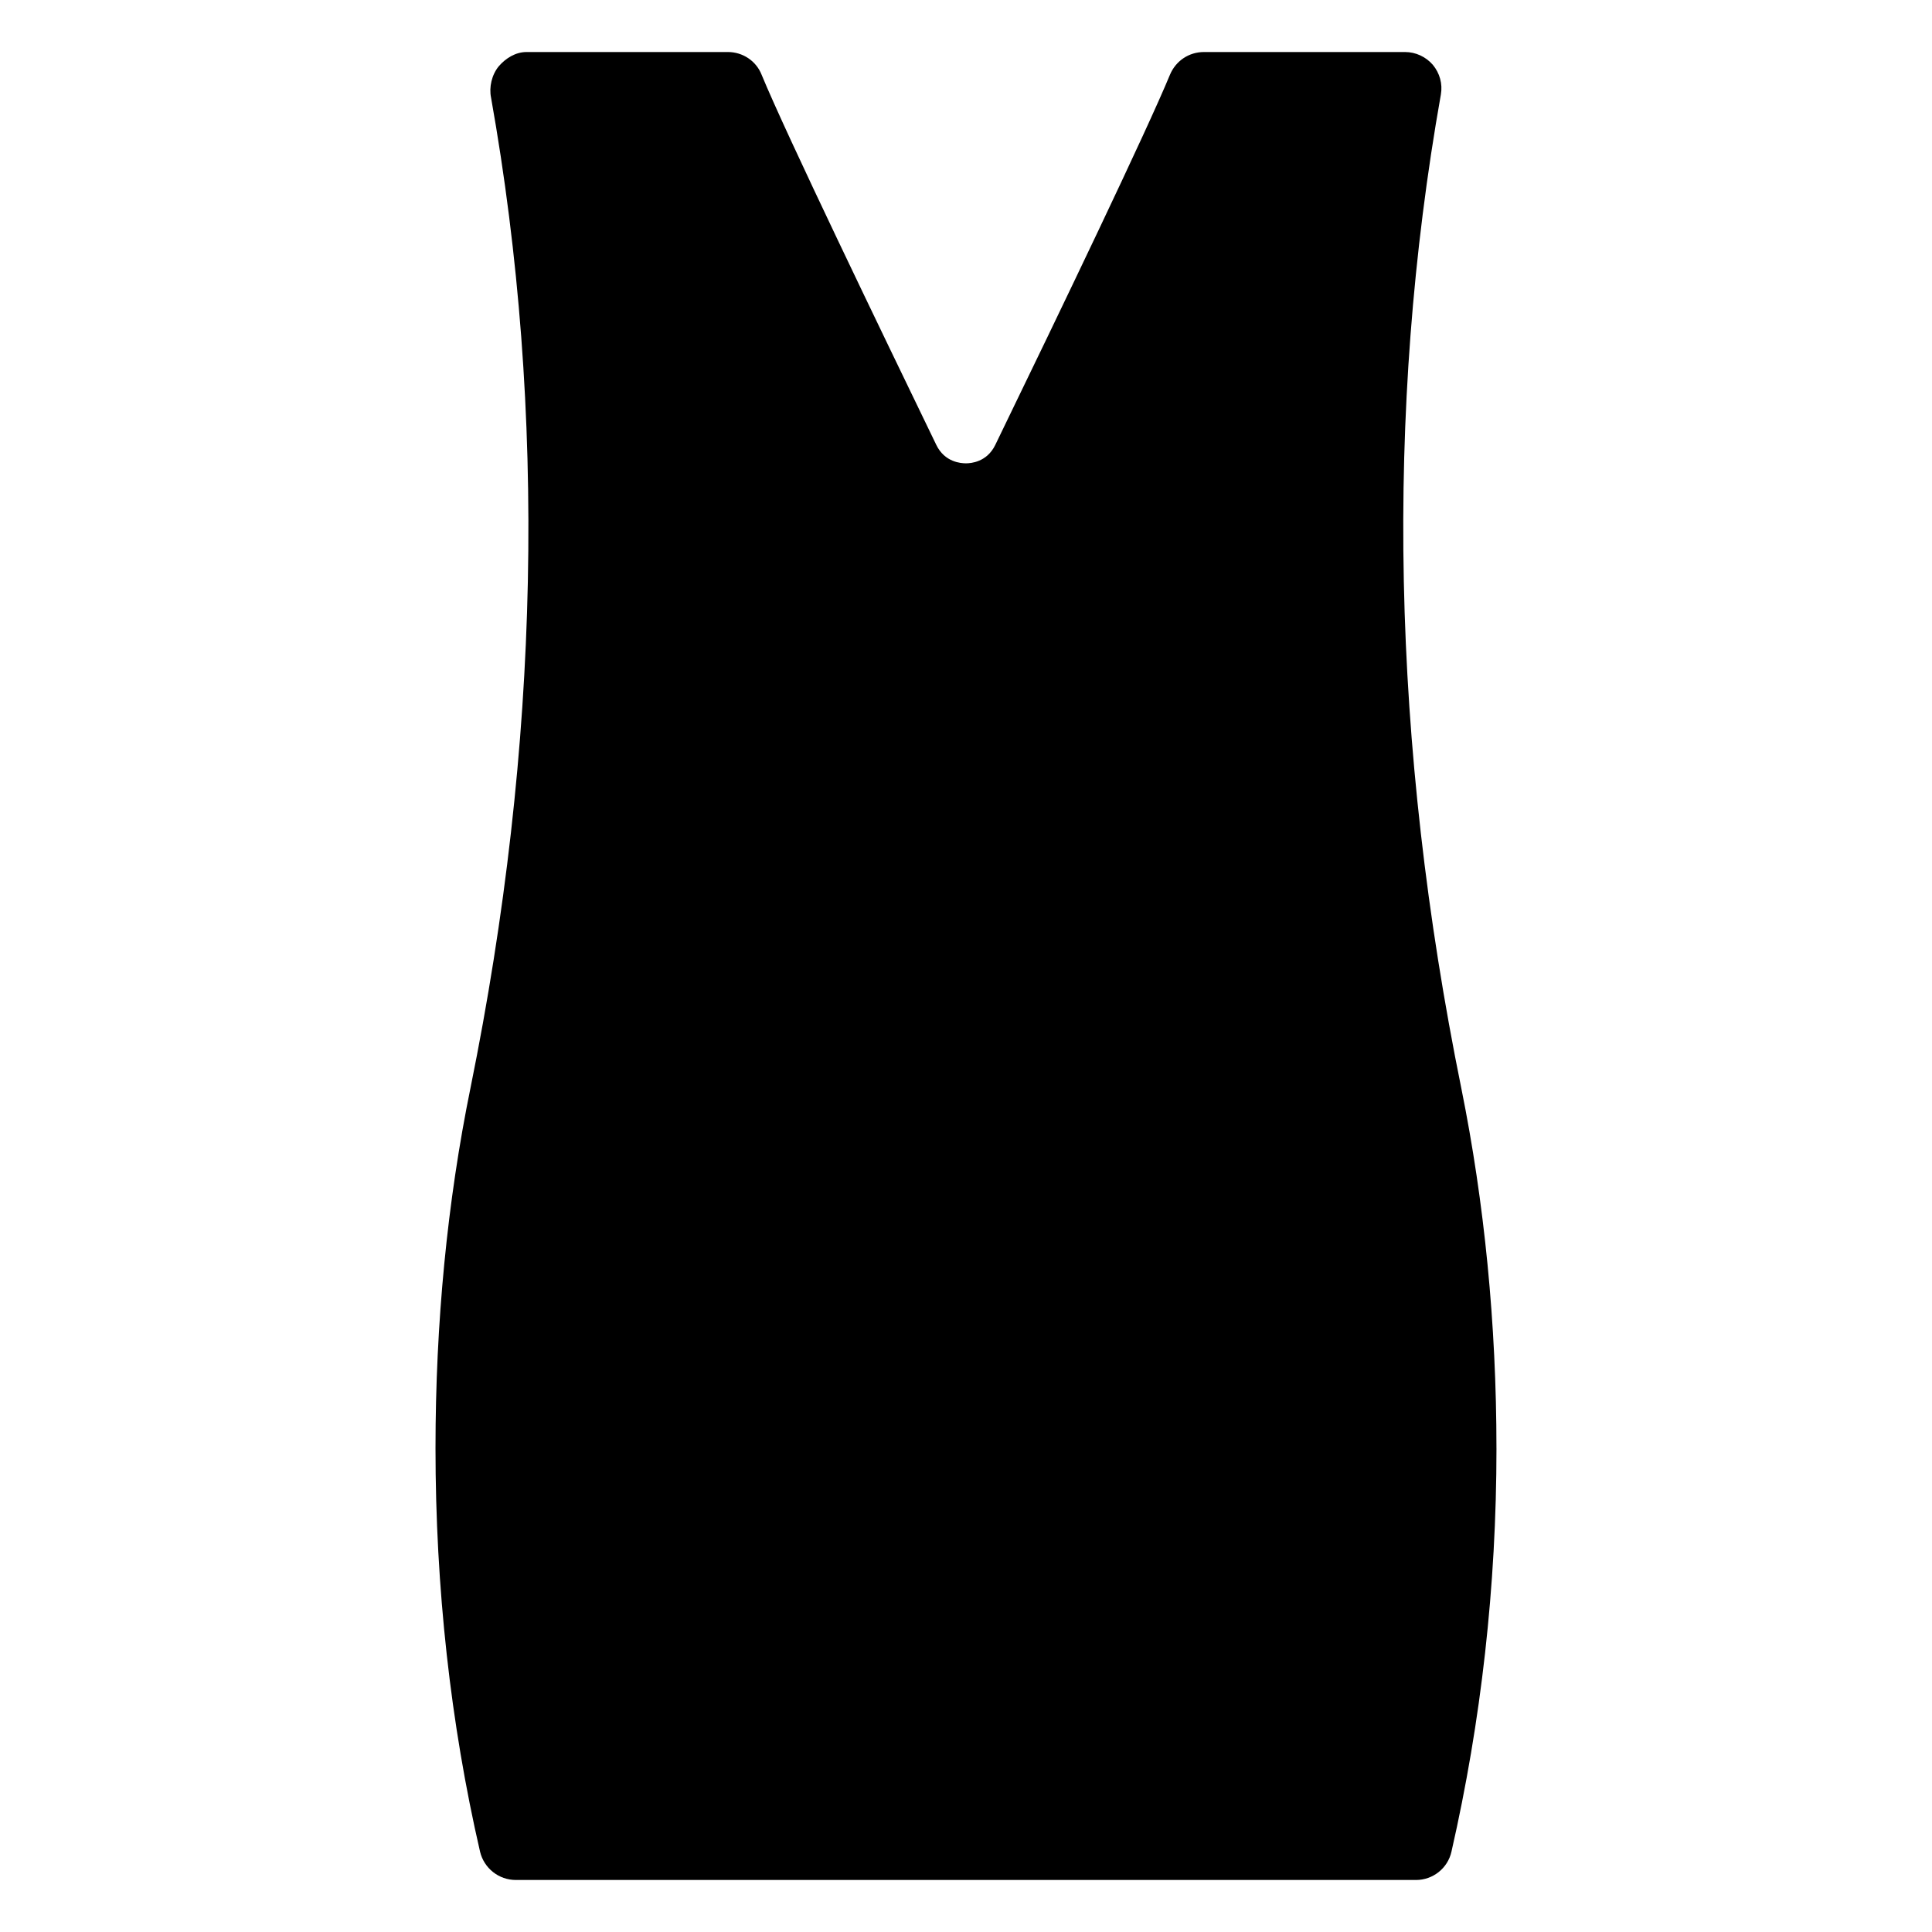
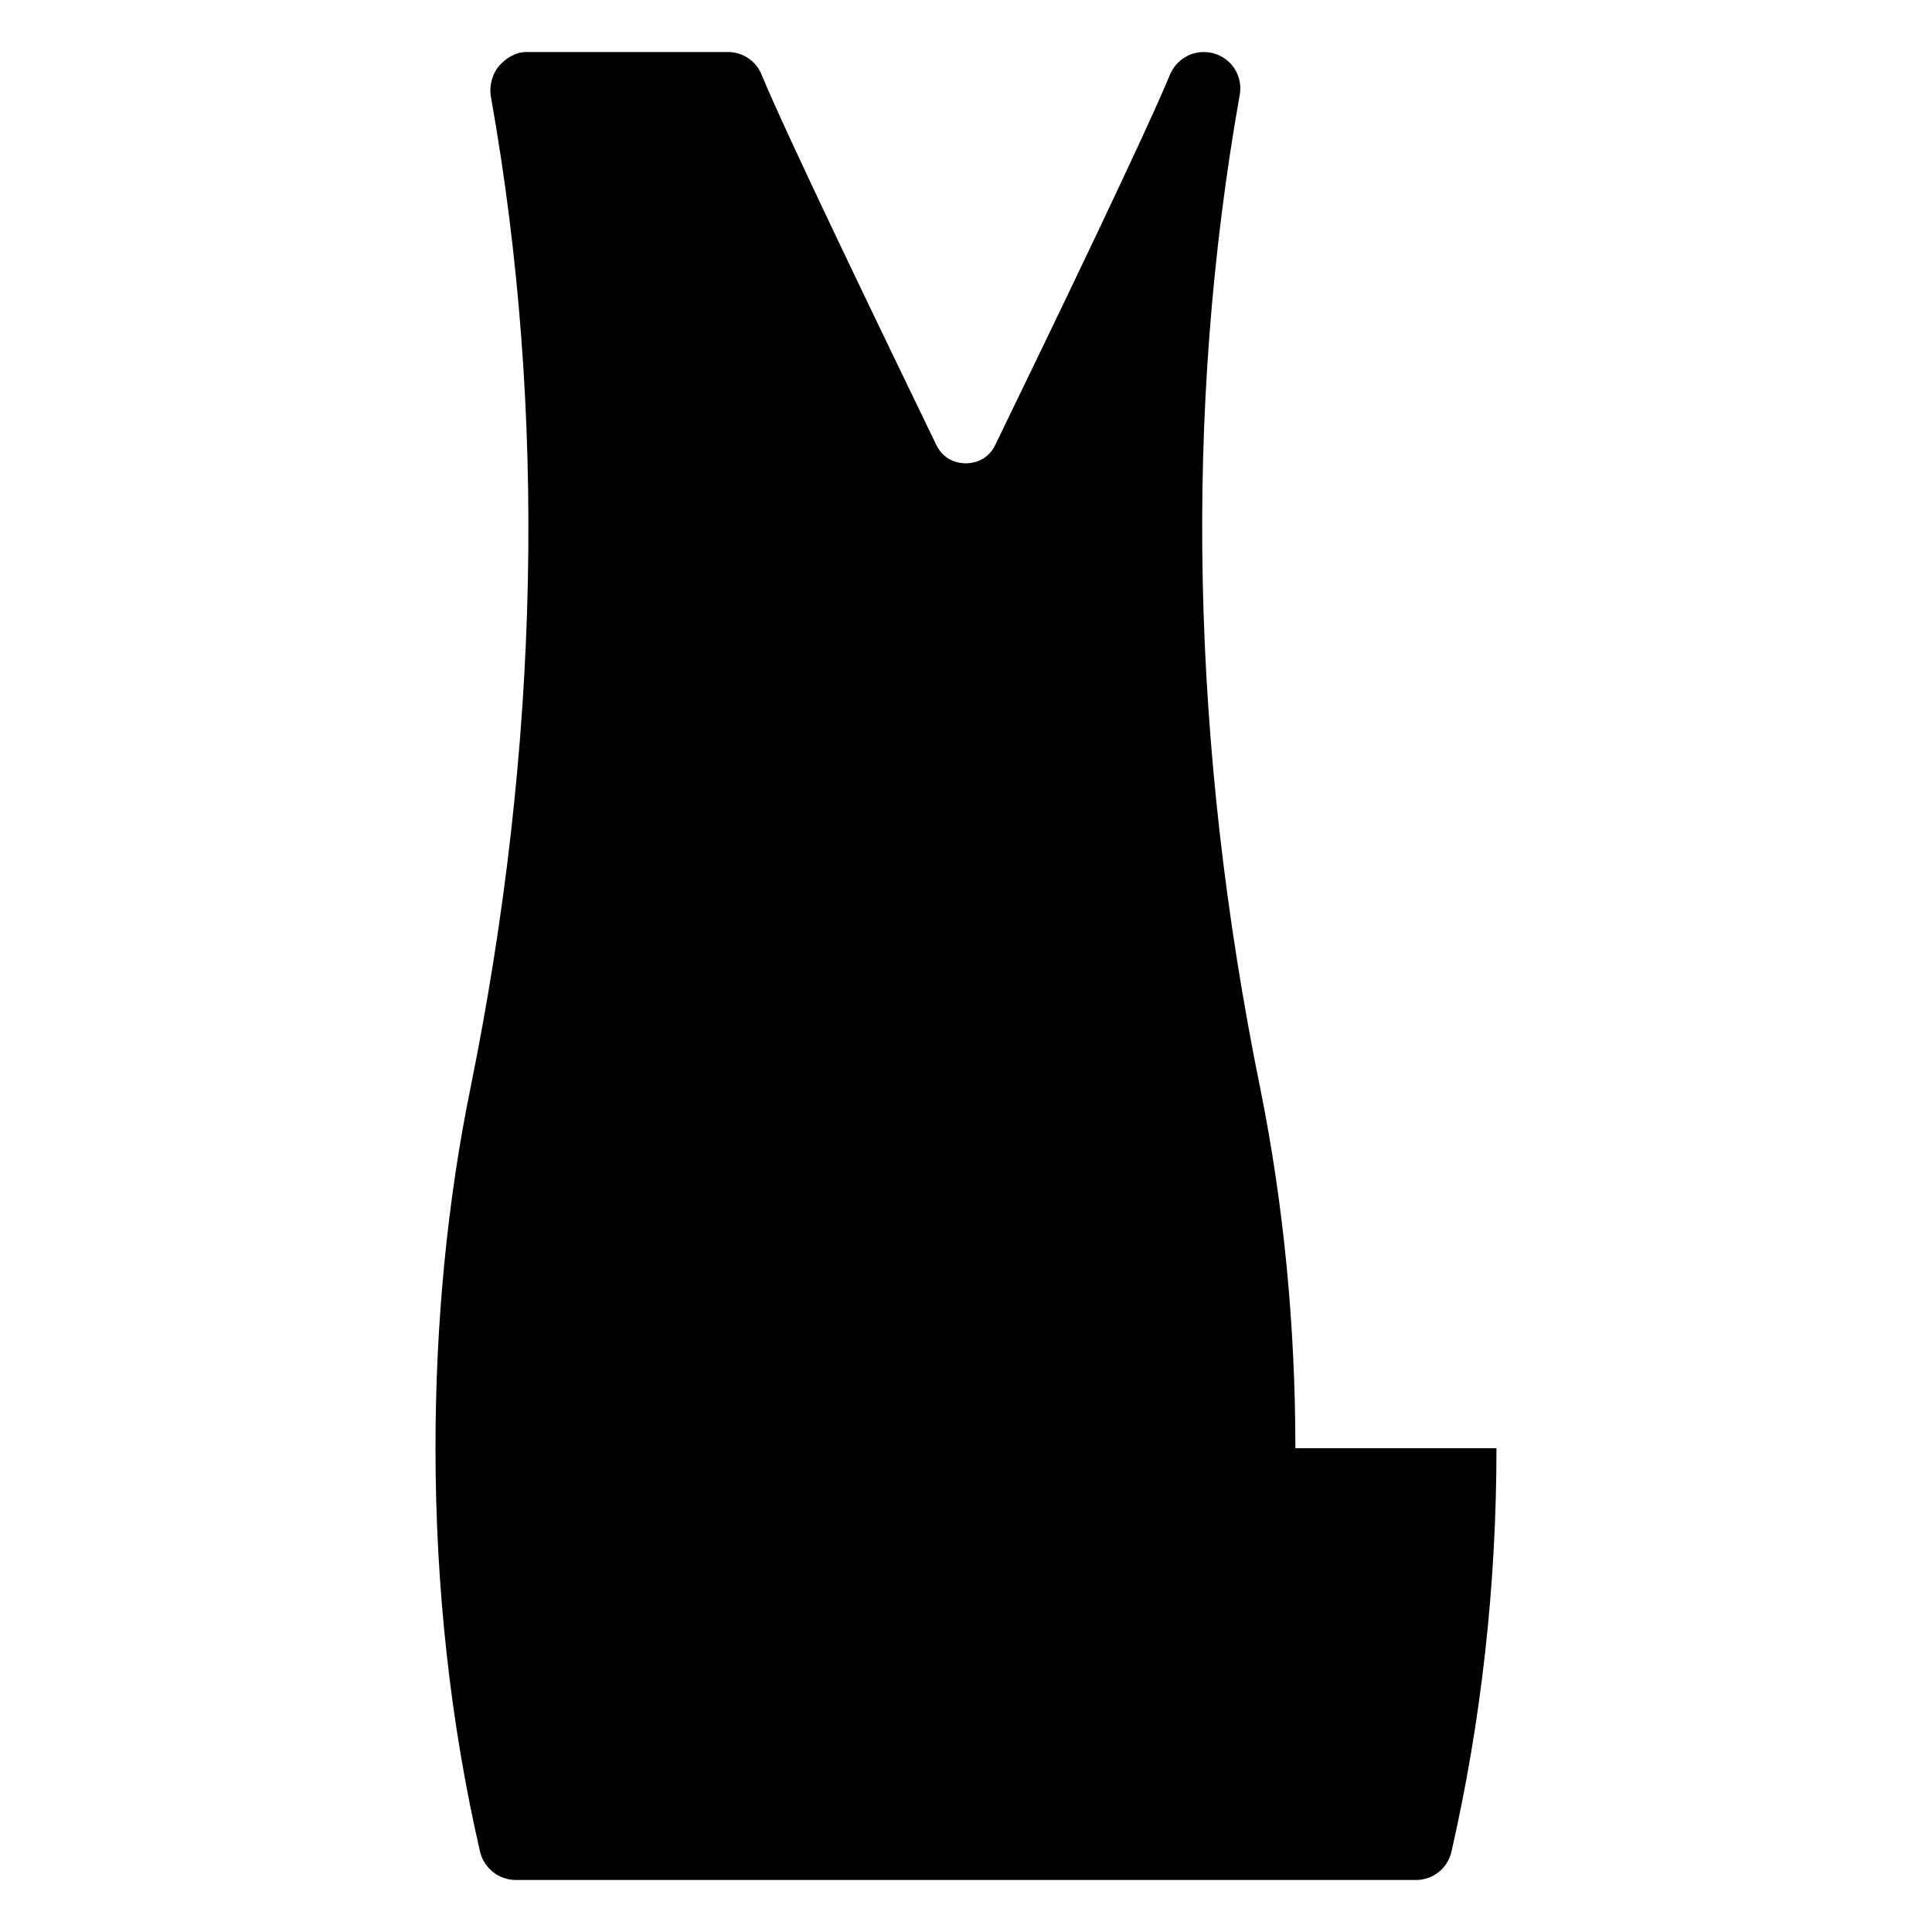
<svg xmlns="http://www.w3.org/2000/svg" fill="#000000" width="800px" height="800px" version="1.1" viewBox="144 144 512 512">
-   <path d="m540.58 527.79c0 36.527-4.07 72.473-11.918 106.87-0.969 4.453-4.941 7.555-9.398 7.555h-238.54c-4.555 0-8.43-3.102-9.496-7.461-7.848-34.008-11.816-70.047-11.816-106.96 0-33.137 3.102-65.301 9.301-95.625 18.406-90.785 20.246-178.95 5.426-262.27-0.582-2.809 0.195-6.106 2.035-8.332 1.84-2.133 4.453-3.781 7.359-3.781h53.383c3.875 0 7.461 2.324 8.914 6.008 6.59 15.988 31.879 68.305 46.316 98.145 2.227 4.555 6.492 4.844 7.848 4.844 1.258 0 5.523-0.289 7.75-4.844 17.73-36.527 40.109-83.129 46.312-98.145 1.547-3.68 5.035-6.008 9.008-6.008h53.289c2.809 0 5.523 1.258 7.363 3.391 1.84 2.227 2.617 5.039 2.133 7.848-14.922 84-13.078 172.36 5.426 263.43 6.102 30.23 9.301 62.398 9.301 95.34z" />
+   <path d="m540.58 527.79c0 36.527-4.07 72.473-11.918 106.87-0.969 4.453-4.941 7.555-9.398 7.555h-238.54c-4.555 0-8.43-3.102-9.496-7.461-7.848-34.008-11.816-70.047-11.816-106.96 0-33.137 3.102-65.301 9.301-95.625 18.406-90.785 20.246-178.95 5.426-262.27-0.582-2.809 0.195-6.106 2.035-8.332 1.84-2.133 4.453-3.781 7.359-3.781h53.383c3.875 0 7.461 2.324 8.914 6.008 6.59 15.988 31.879 68.305 46.316 98.145 2.227 4.555 6.492 4.844 7.848 4.844 1.258 0 5.523-0.289 7.75-4.844 17.73-36.527 40.109-83.129 46.312-98.145 1.547-3.68 5.035-6.008 9.008-6.008c2.809 0 5.523 1.258 7.363 3.391 1.84 2.227 2.617 5.039 2.133 7.848-14.922 84-13.078 172.36 5.426 263.43 6.102 30.23 9.301 62.398 9.301 95.34z" />
</svg>